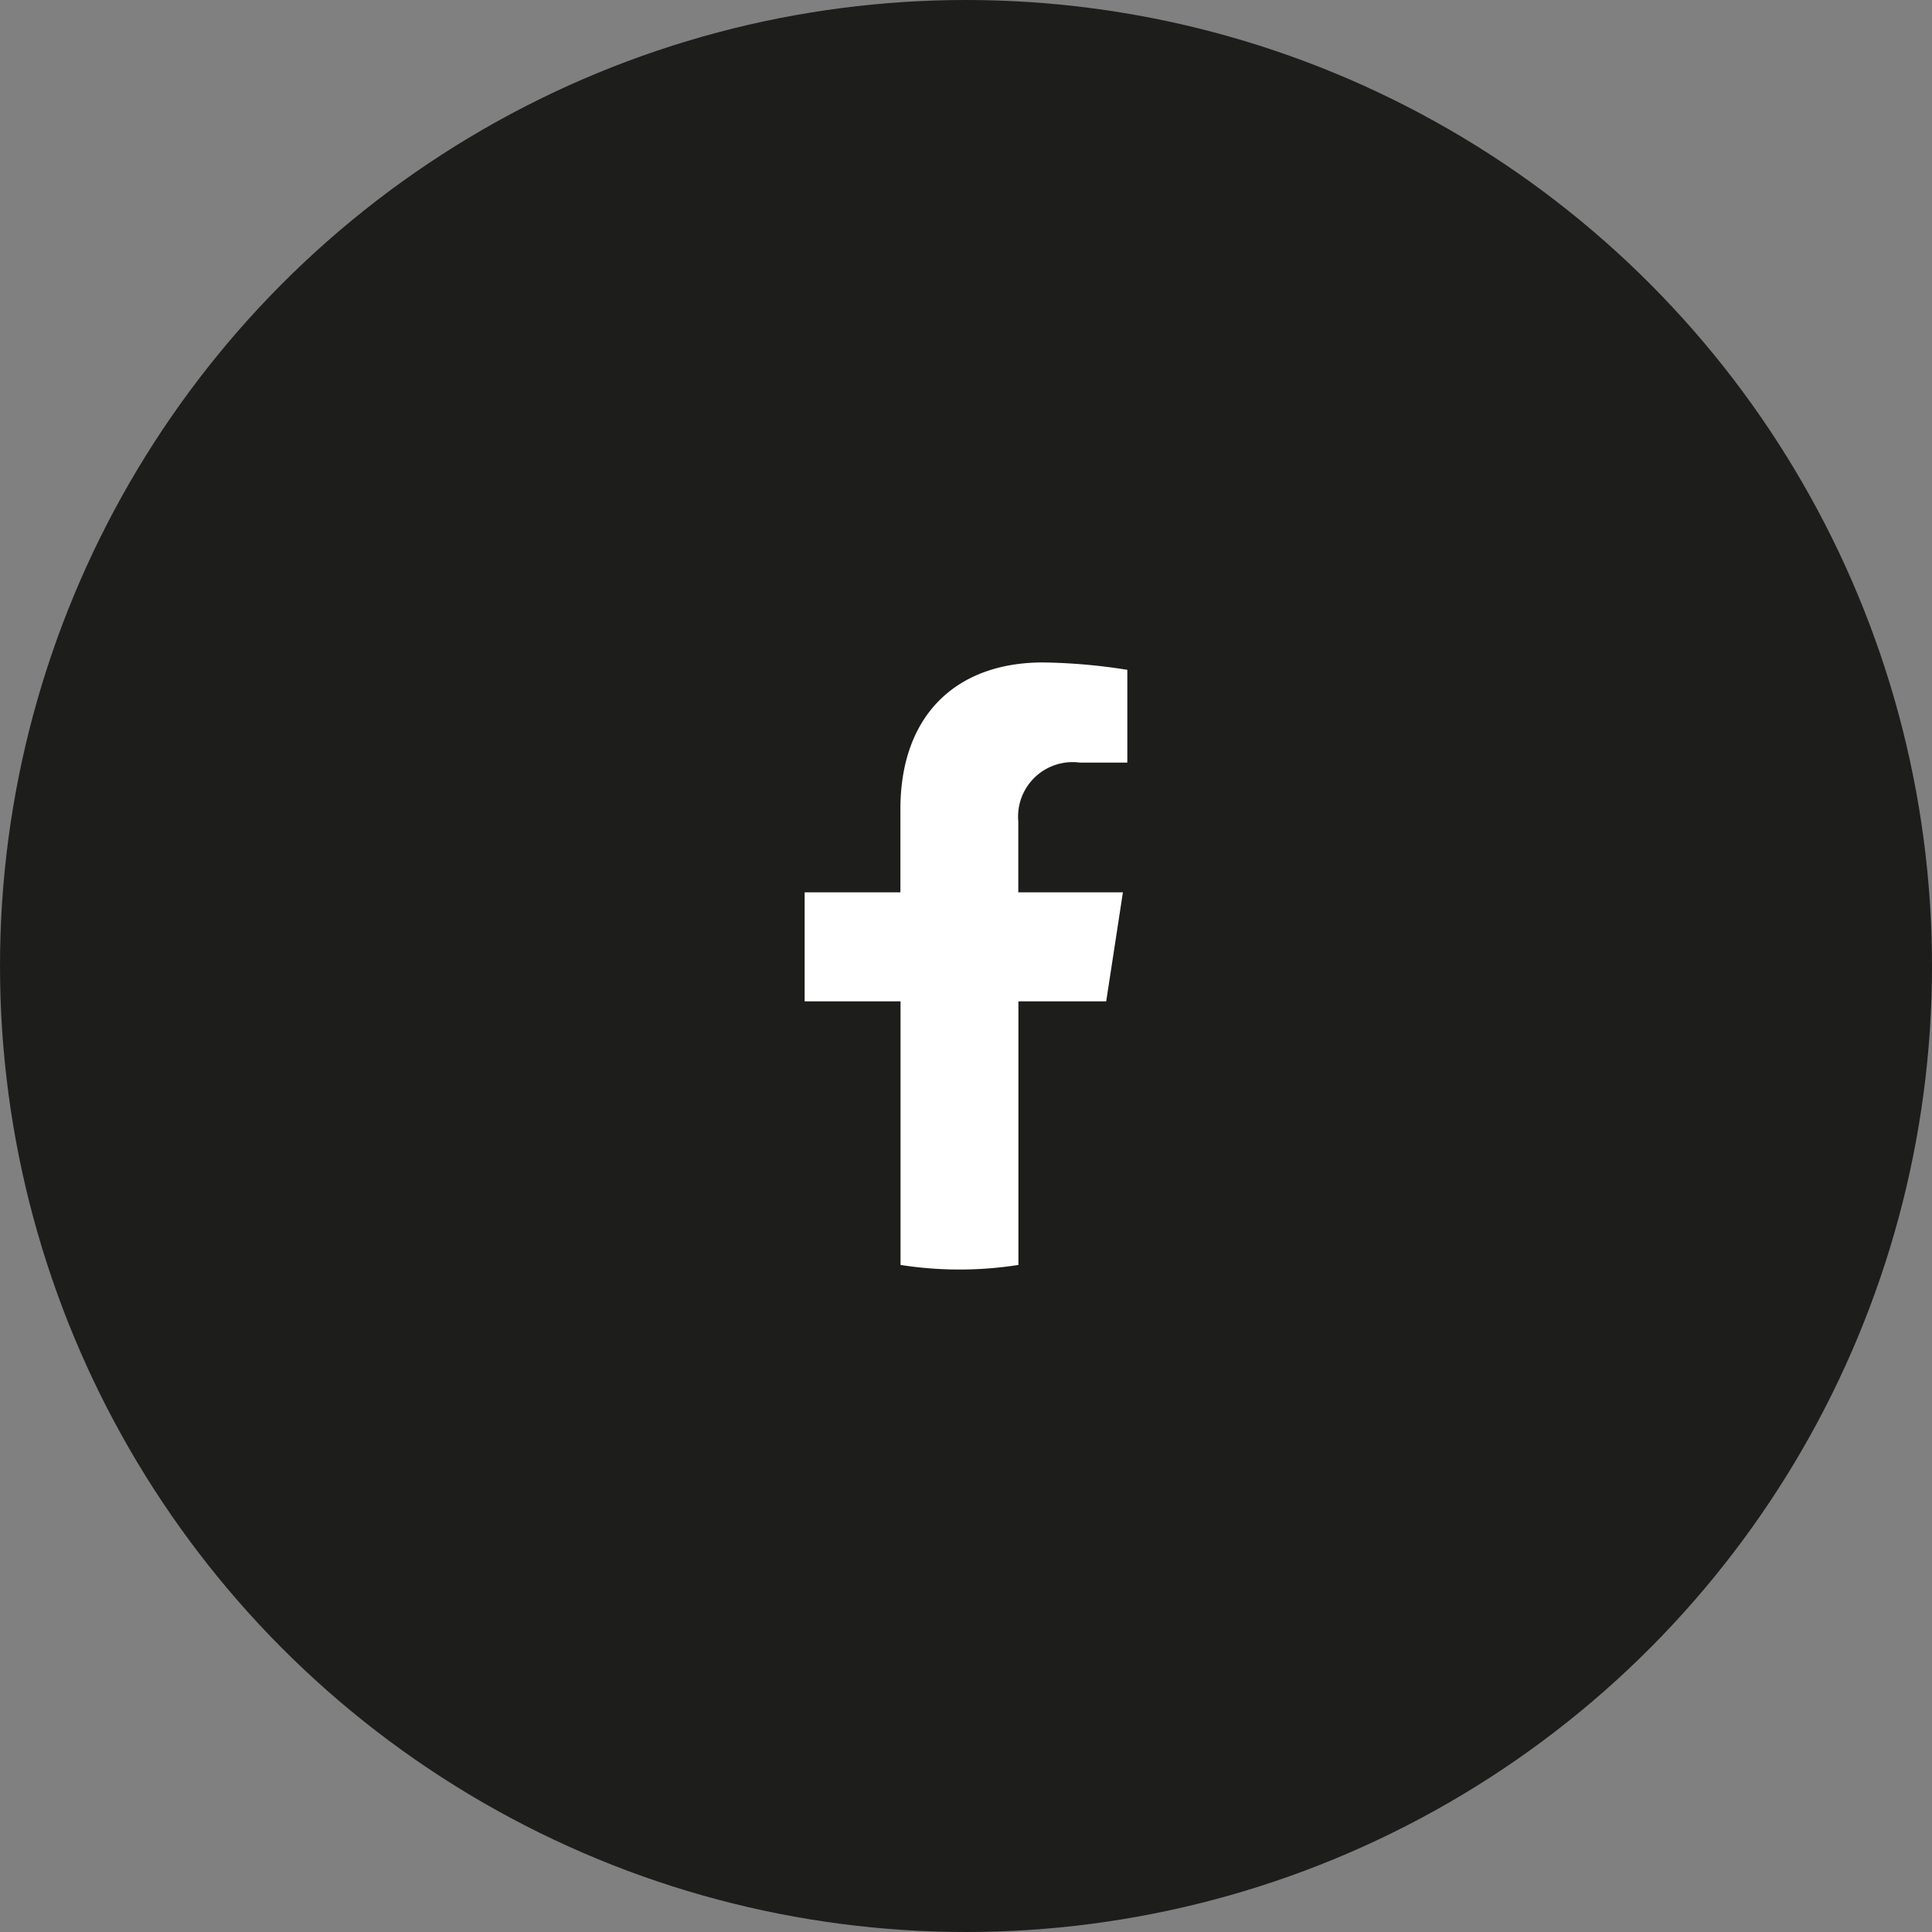
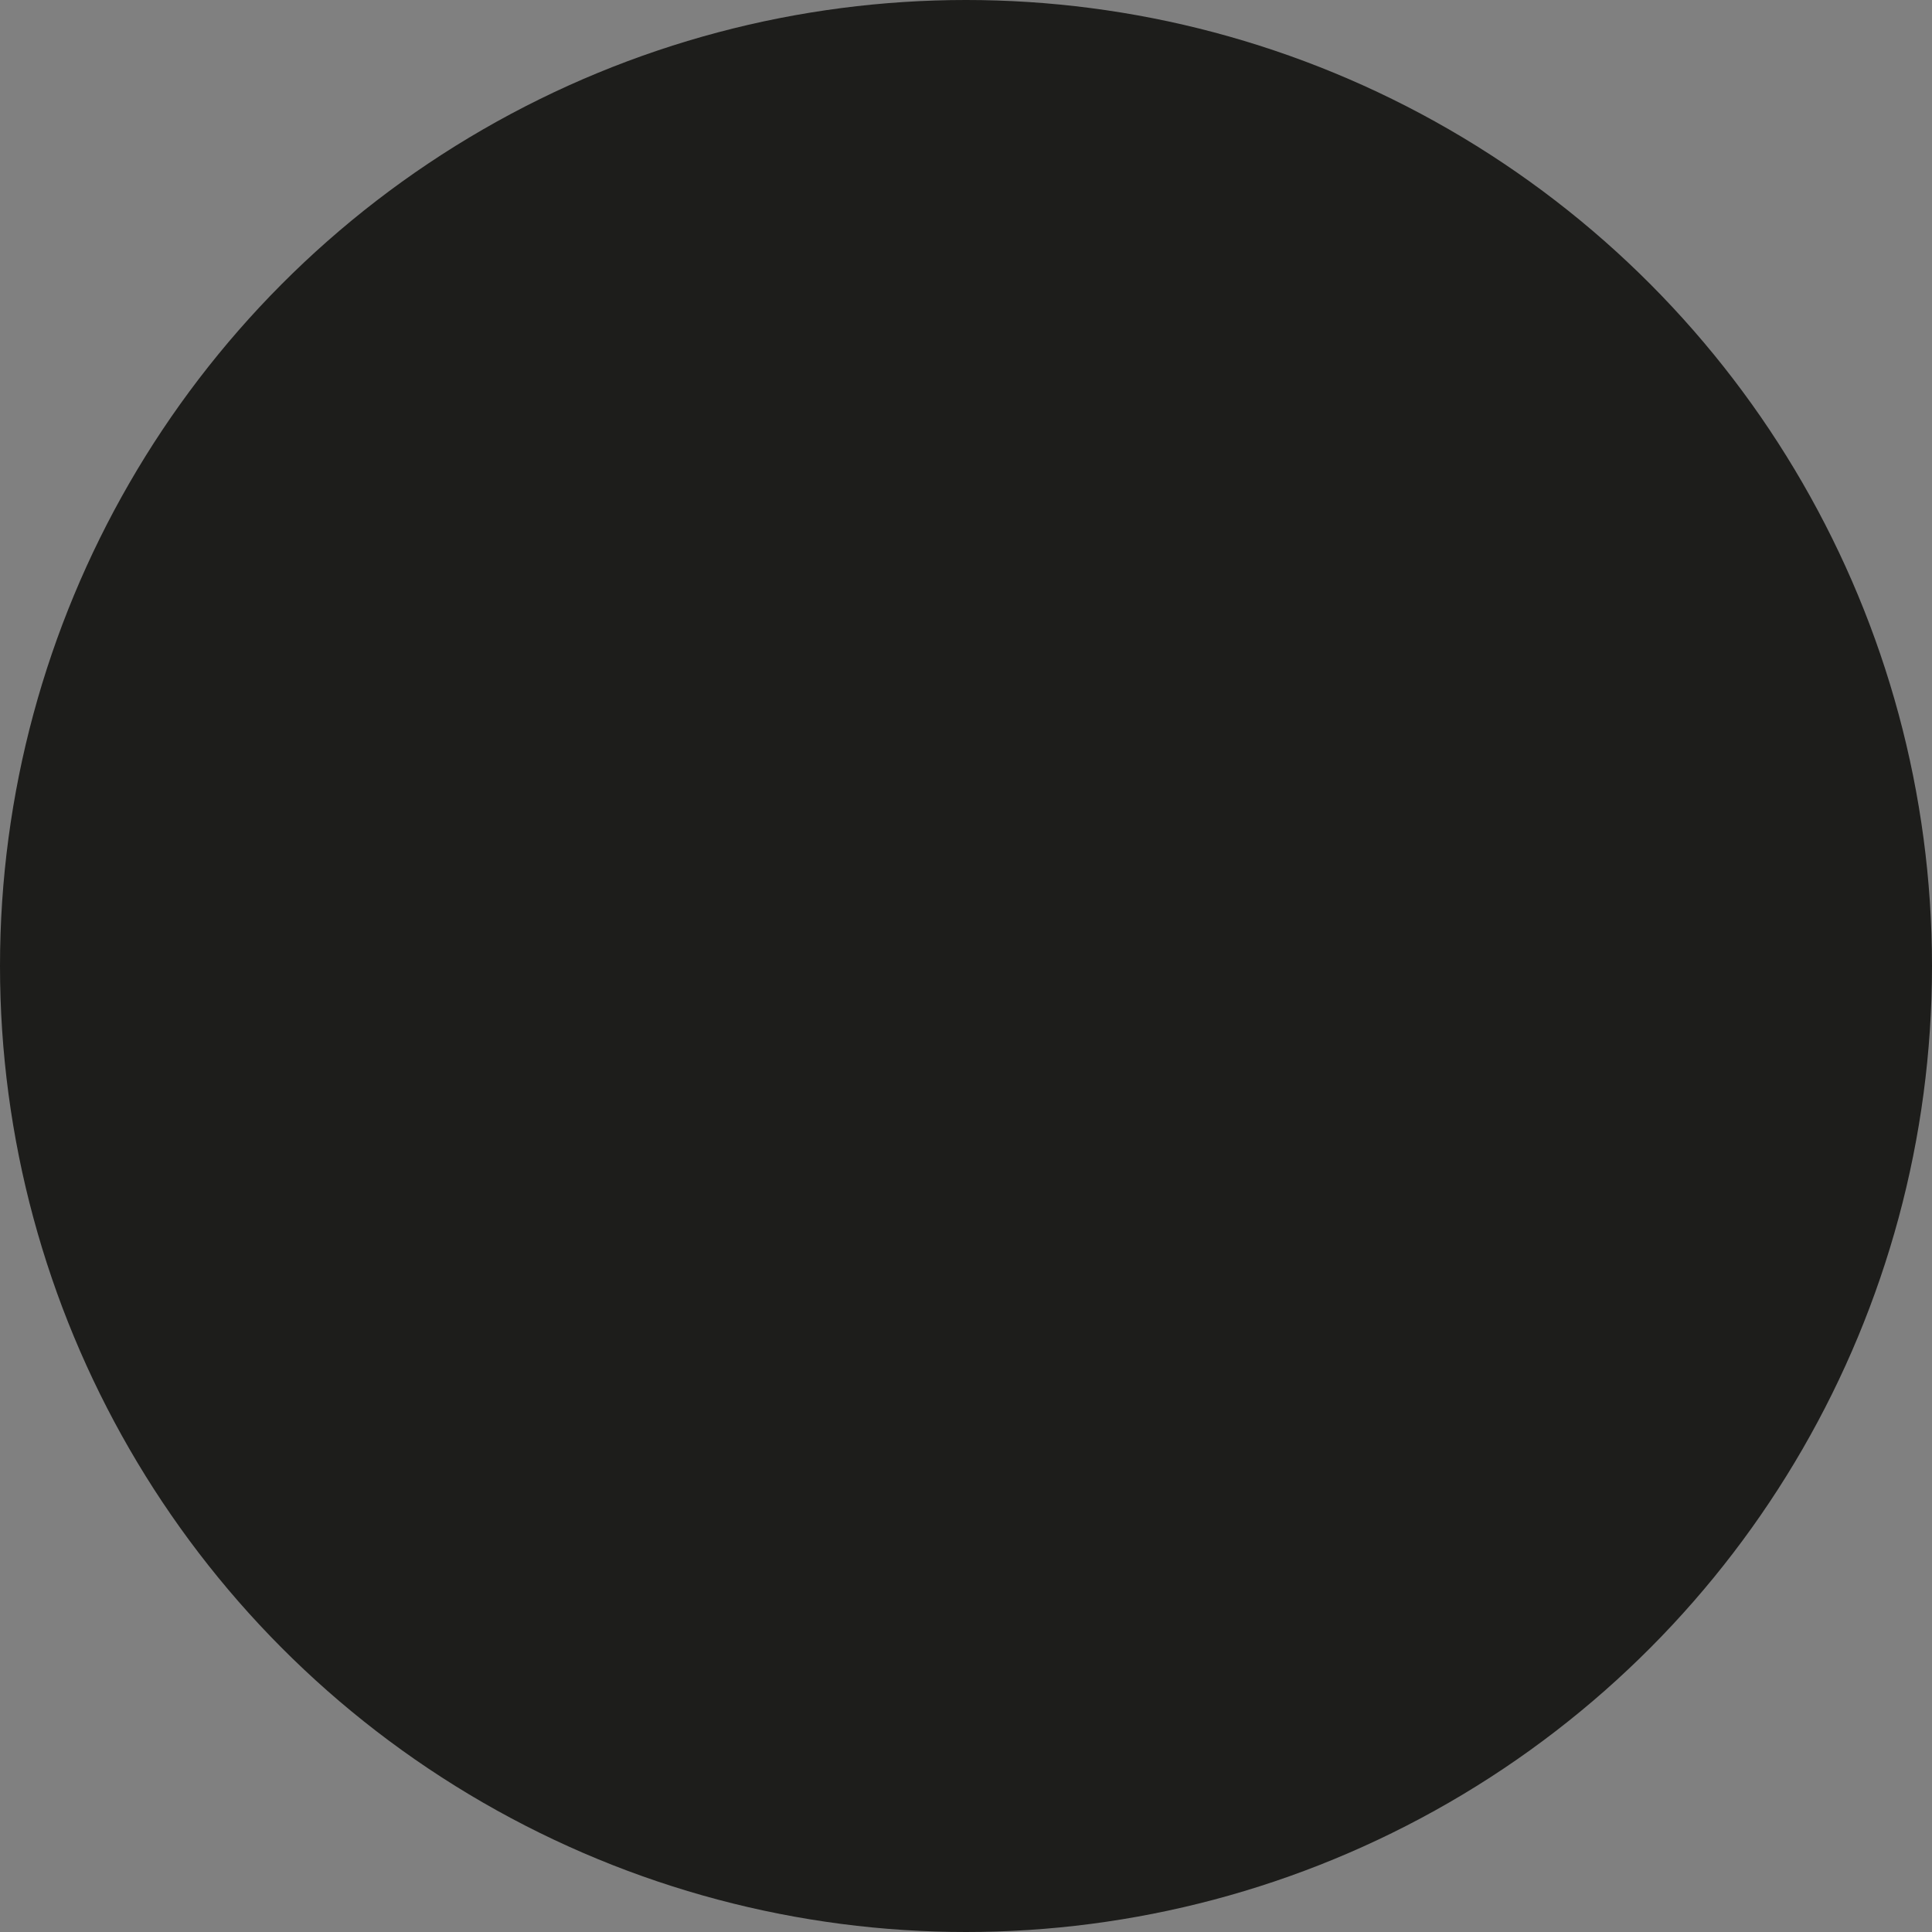
<svg xmlns="http://www.w3.org/2000/svg" width="60" height="60" viewBox="0 0 60 60">
  <rect x="0" y="0" width="60" height="60" fill="#808080" stroke="none" />
  <defs>
    <style>.a{fill:#1d1d1b;}.b{fill:#fff;}</style>
  </defs>
  <g transform="translate(-728 -6374)">
    <circle class="a" cx="30" cy="30" r="30" transform="translate(728 6374)" />
-     <path class="b" d="M129.287,10.525l.519-3.386h-3.249v-2.2a1.693,1.693,0,0,1,1.909-1.829h1.477V.229A18.013,18.013,0,0,0,127.321,0c-2.676,0-4.425,1.622-4.425,4.558V7.139h-2.974v3.386H122.9v8.186a11.842,11.842,0,0,0,3.661,0V10.525Z" transform="translate(633.067 6394.573)" />
  </g>
</svg>